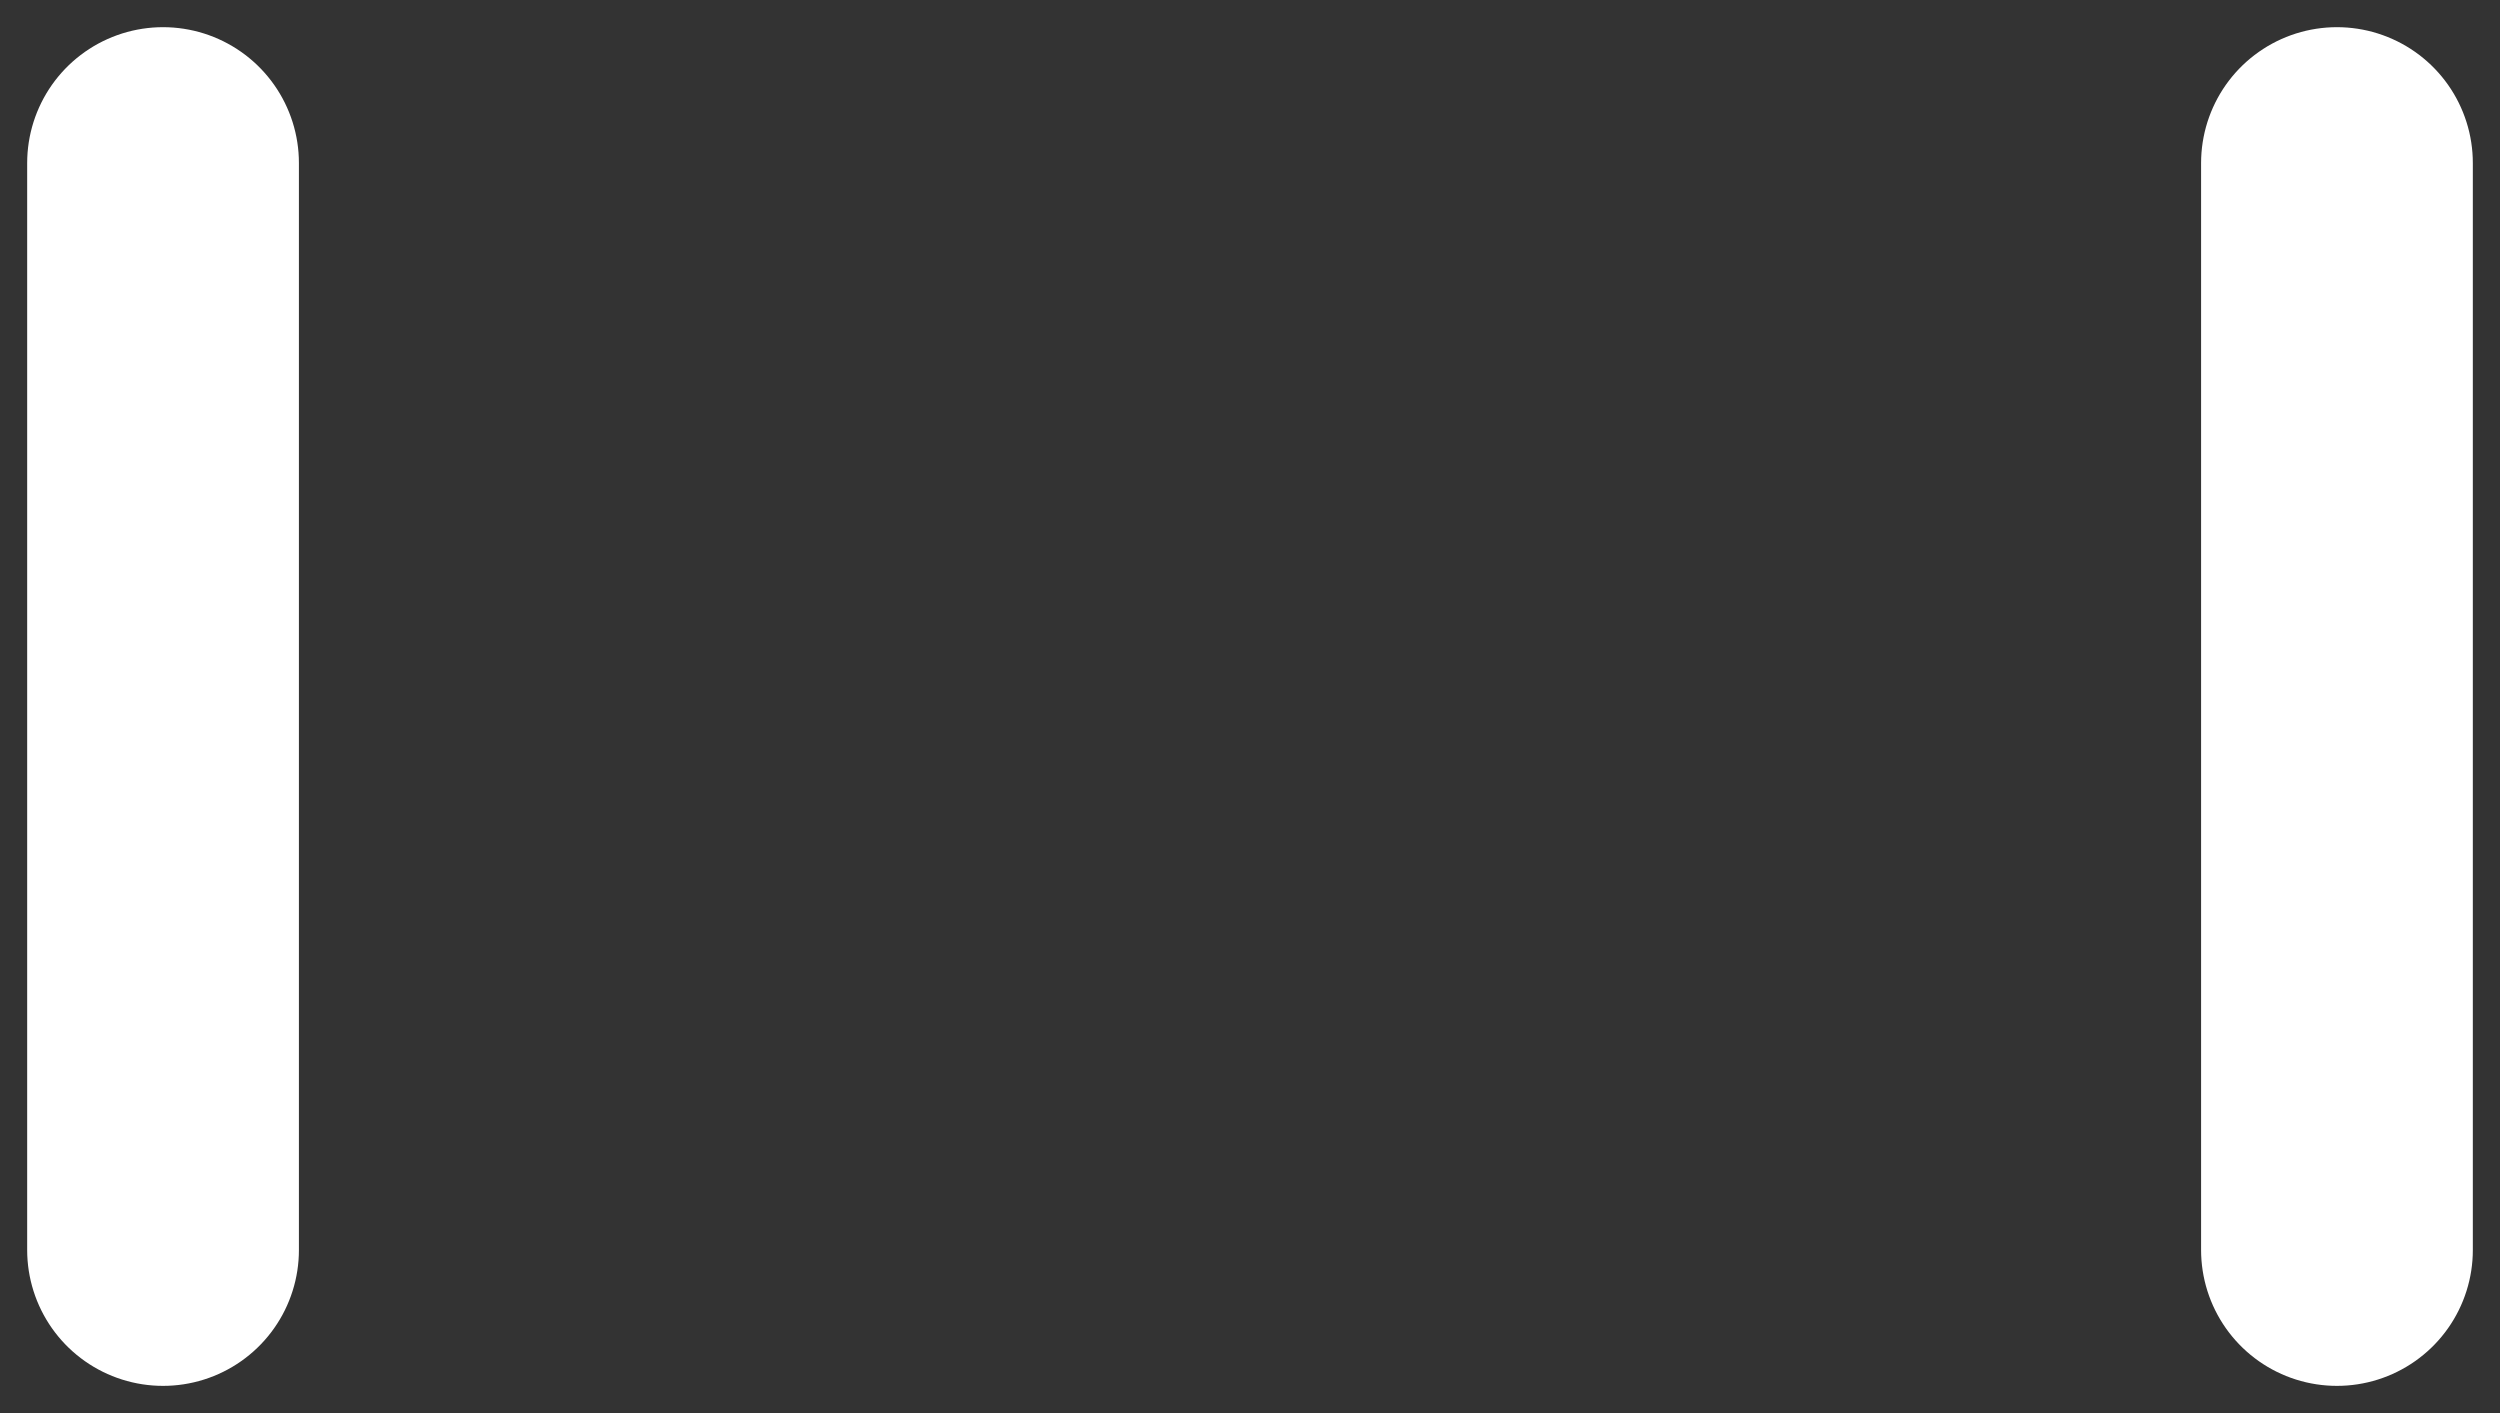
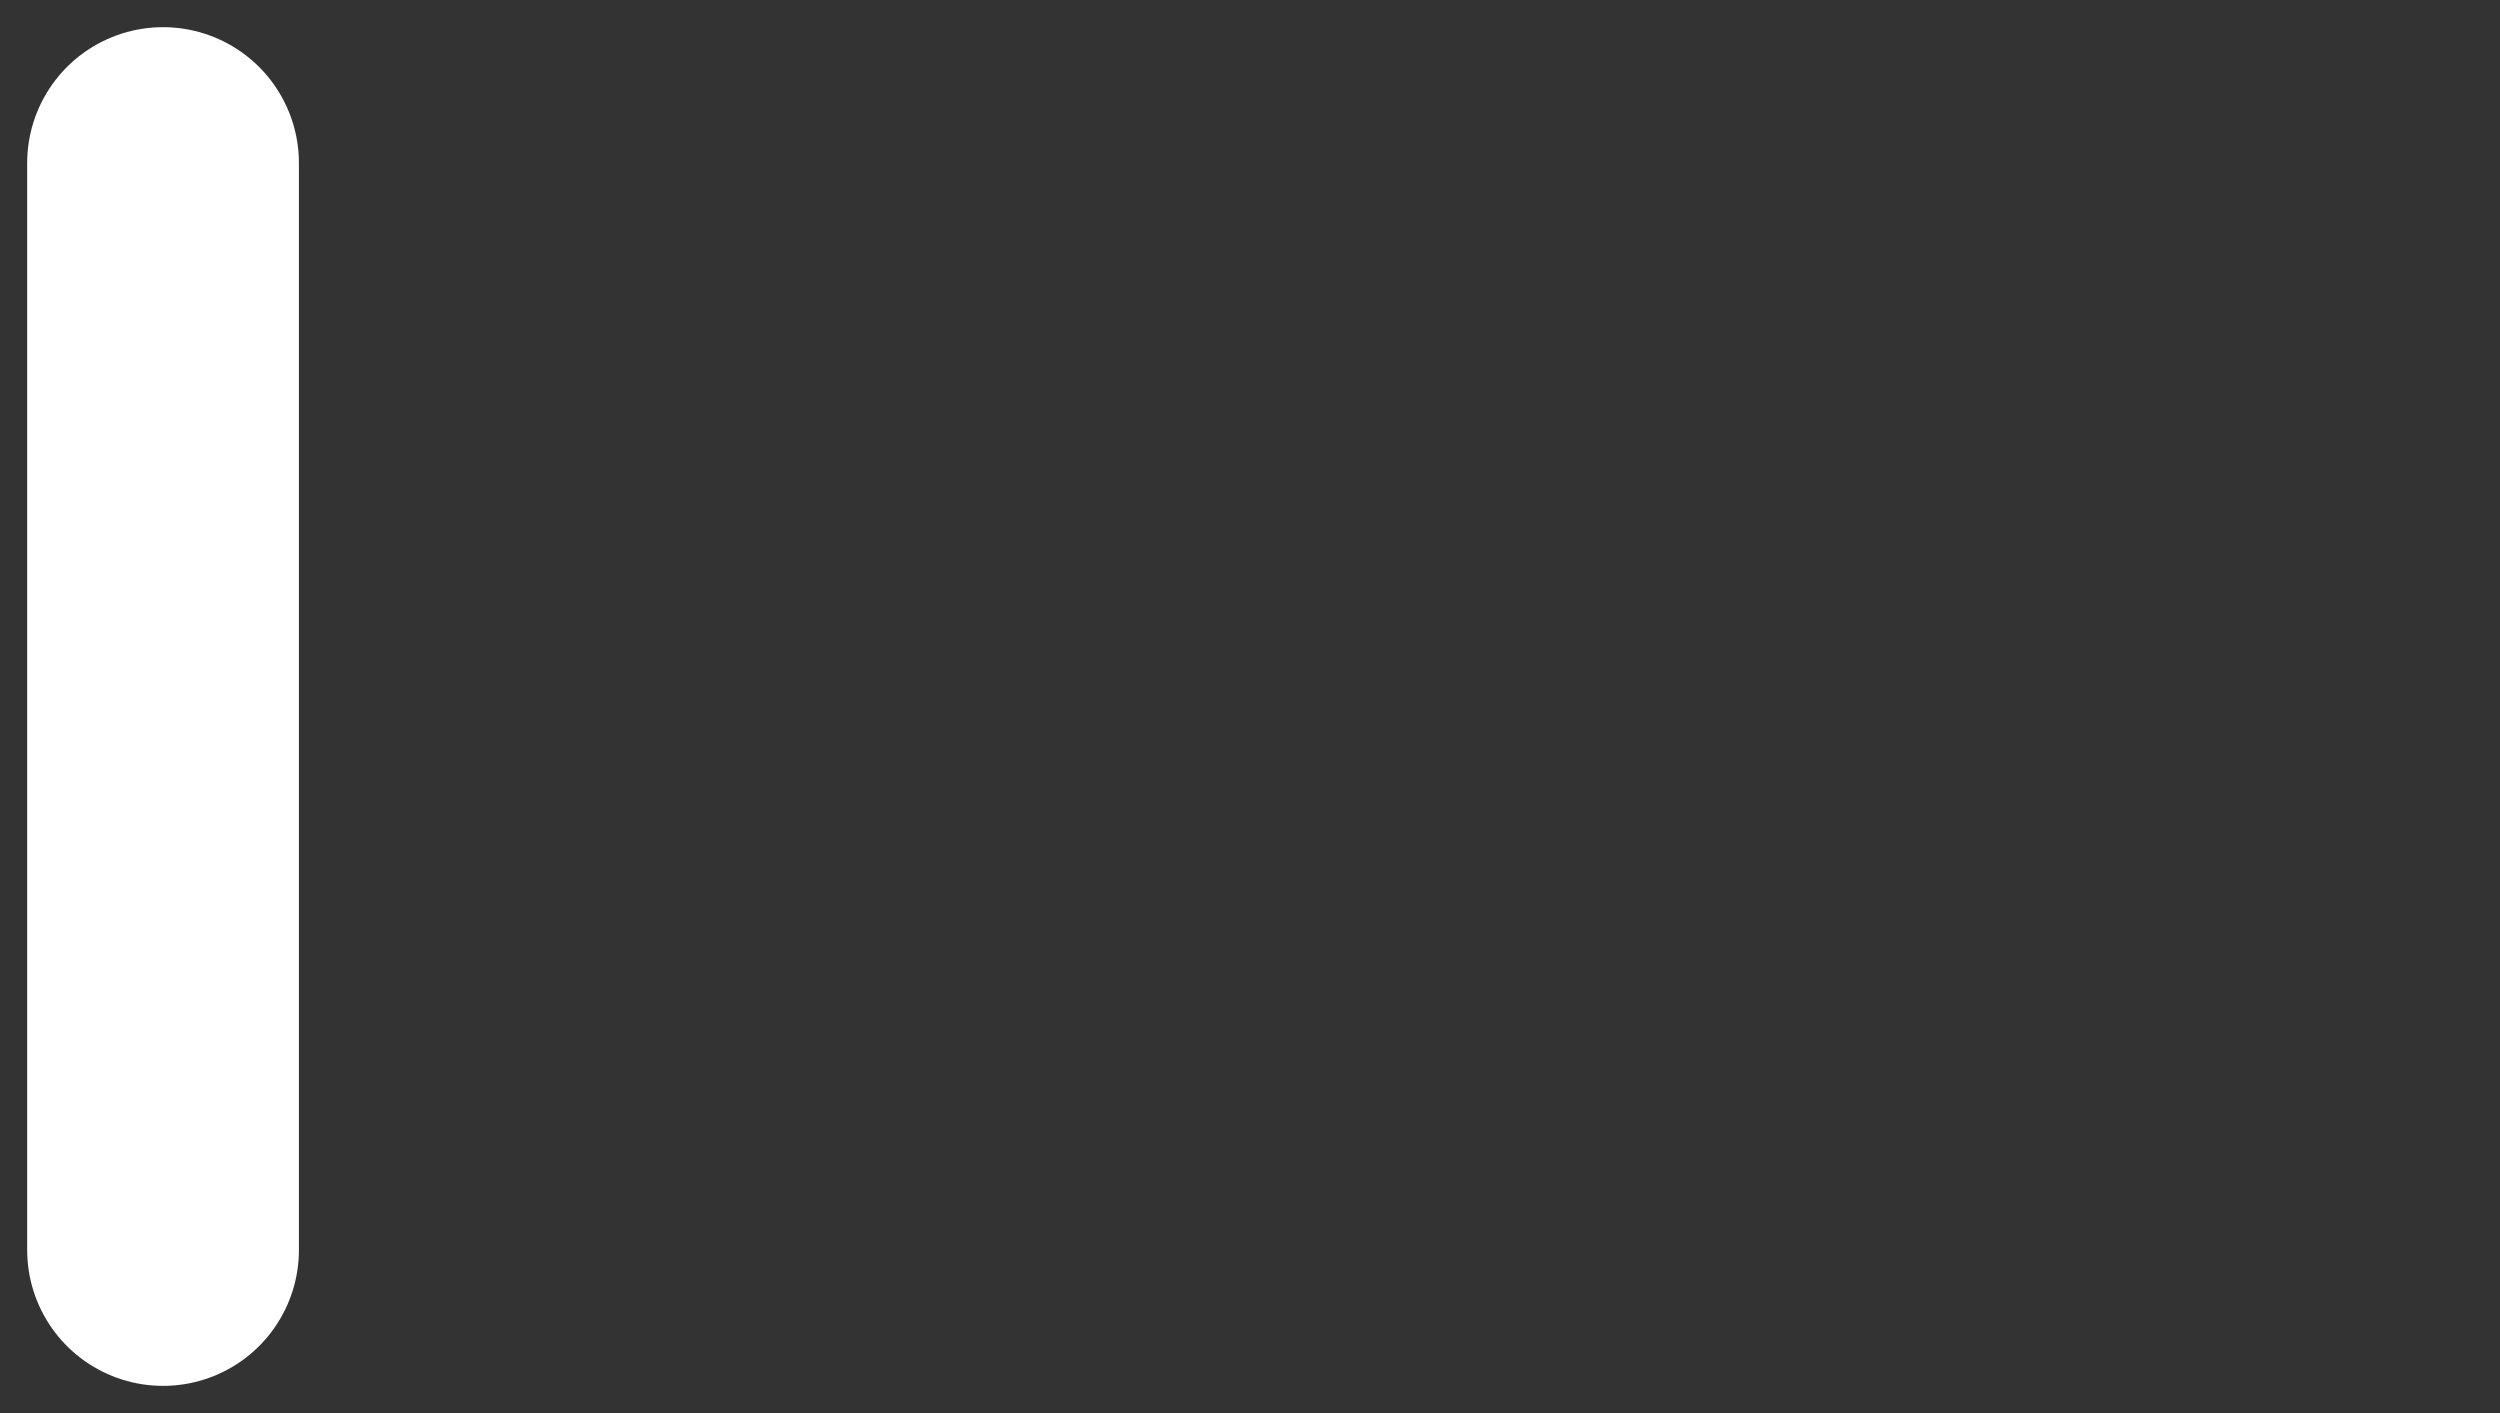
<svg xmlns="http://www.w3.org/2000/svg" fill="none" height="100%" overflow="visible" preserveAspectRatio="none" style="display: block;" viewBox="0 0 46 26" width="100%">
  <rect x="0" y="0" width="46" height="26" fill="#333333" stroke="none" />
-   <path d="M43 3V23M3 3V23" id="Vector" stroke="white" stroke-linecap="round" stroke-linejoin="round" stroke-width="5" />
+   <path d="M43 3M3 3V23" id="Vector" stroke="white" stroke-linecap="round" stroke-linejoin="round" stroke-width="5" />
</svg>